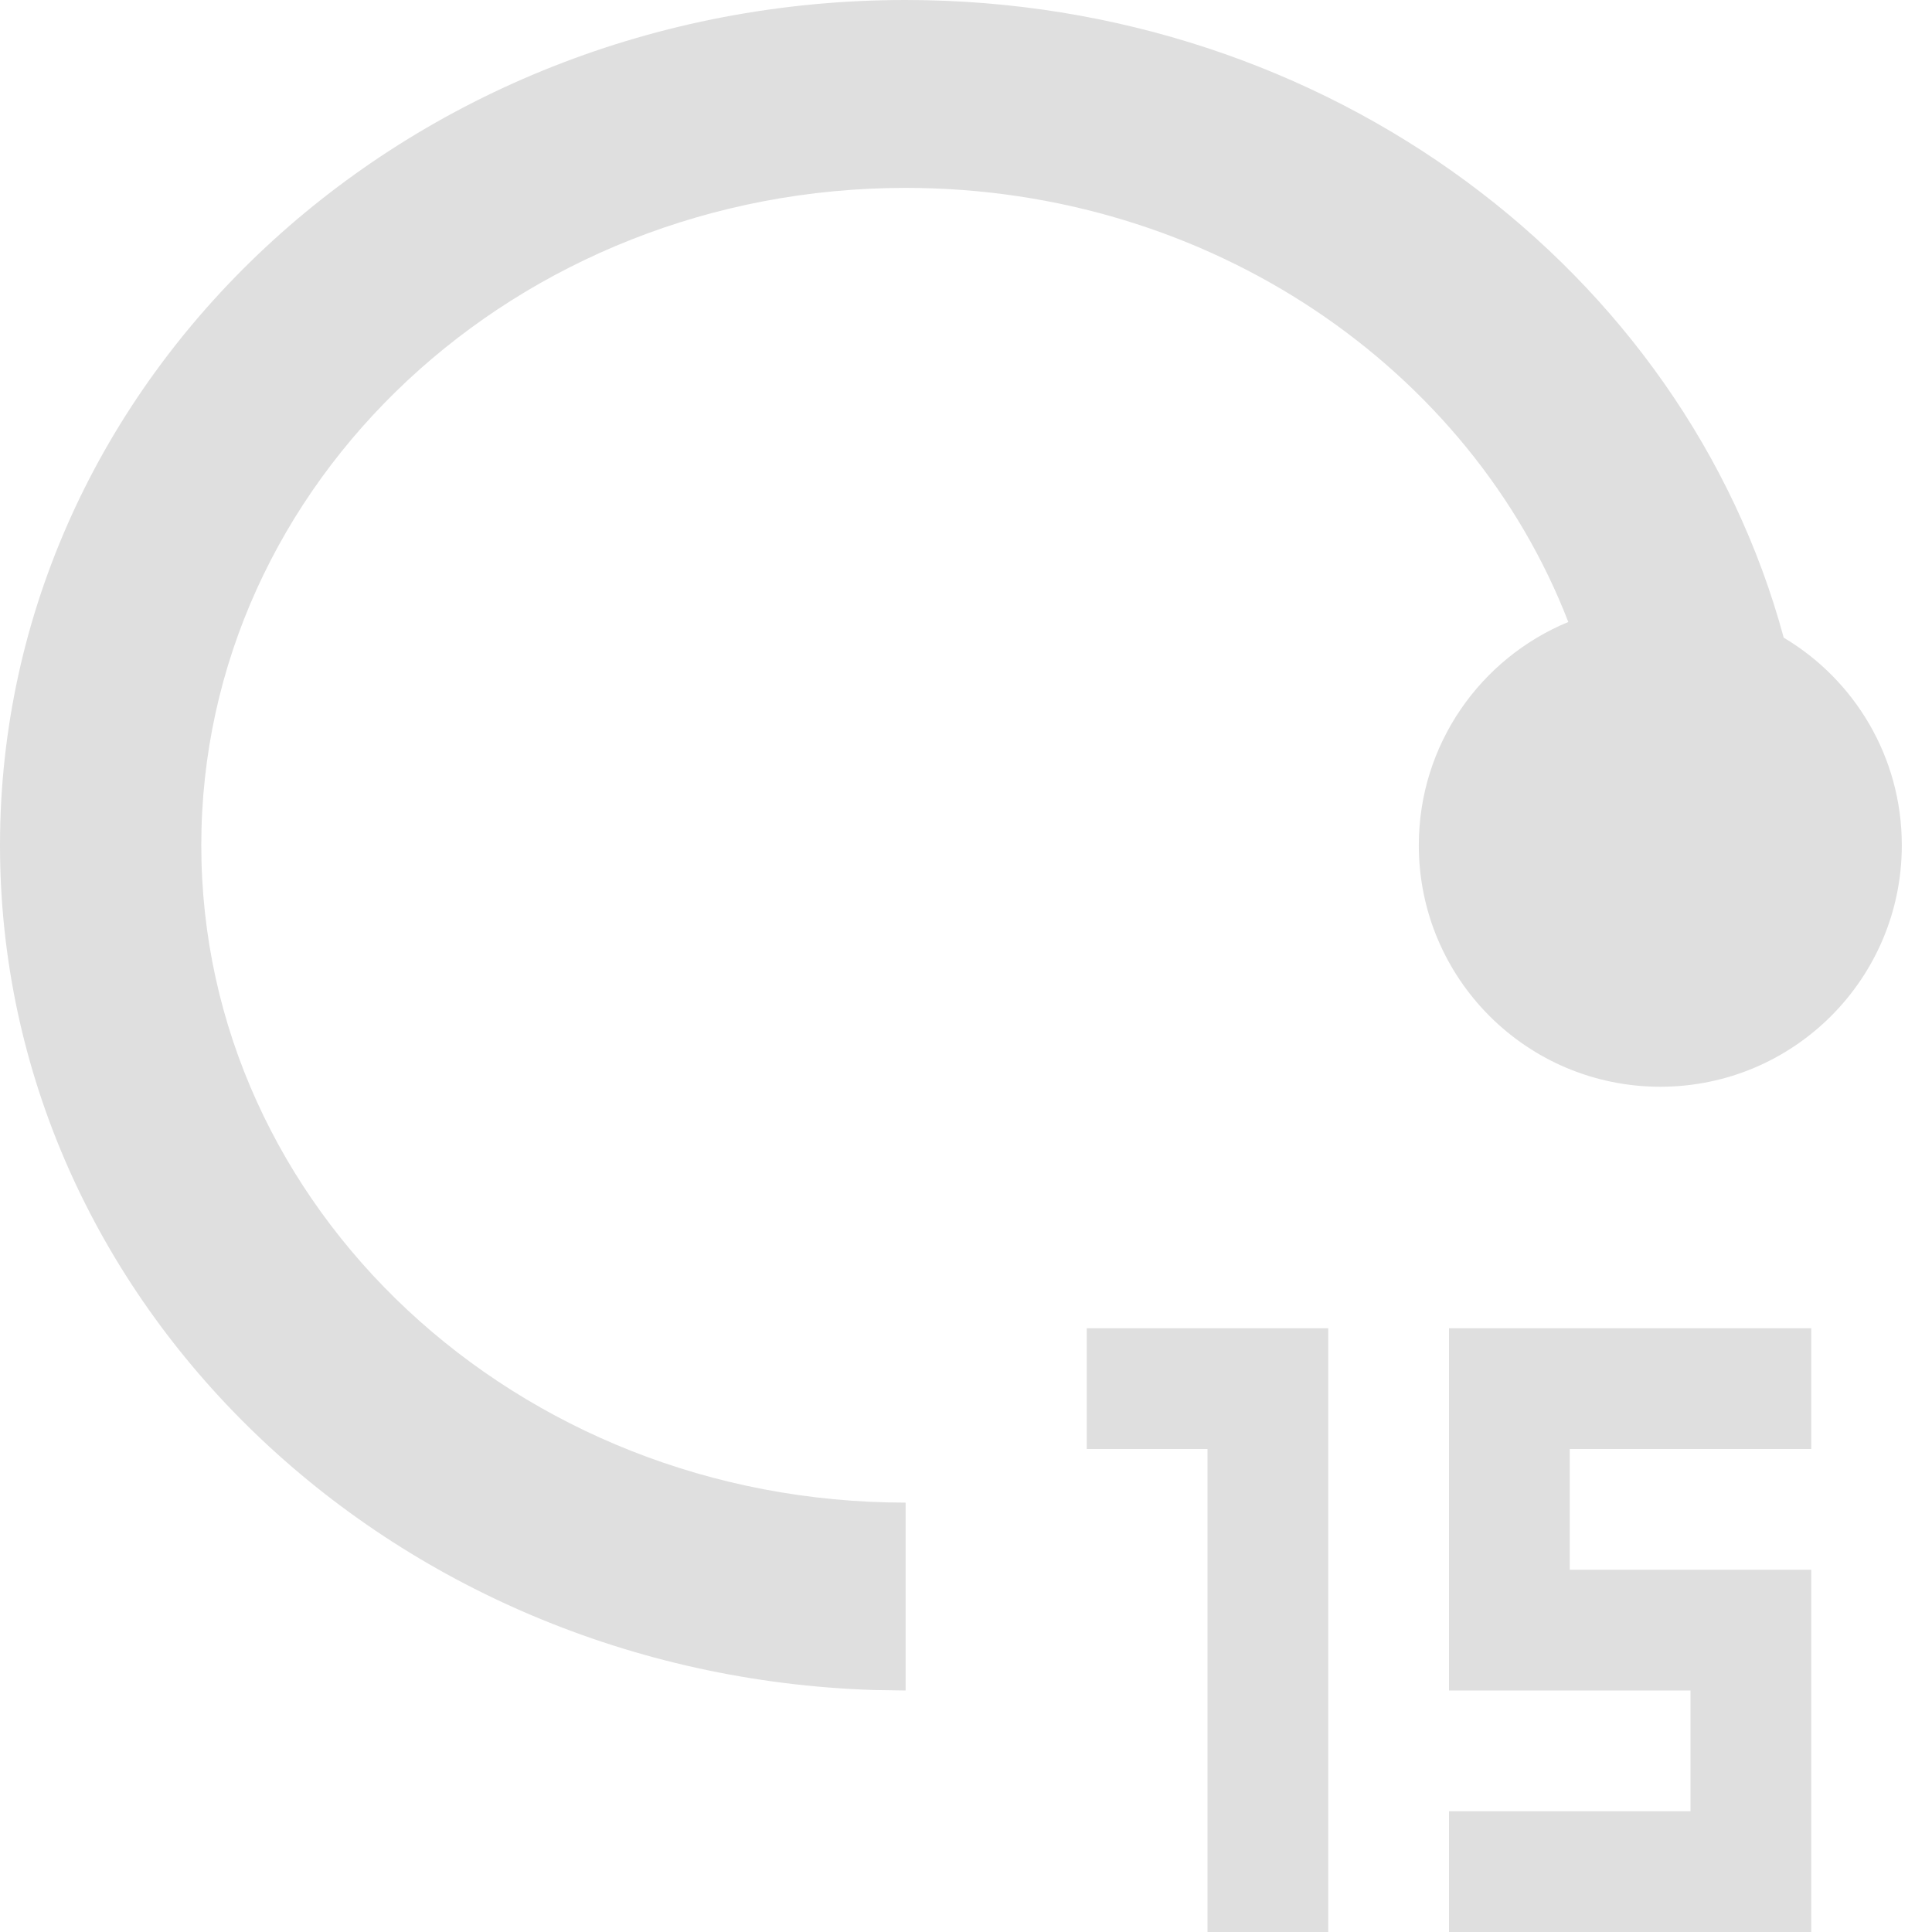
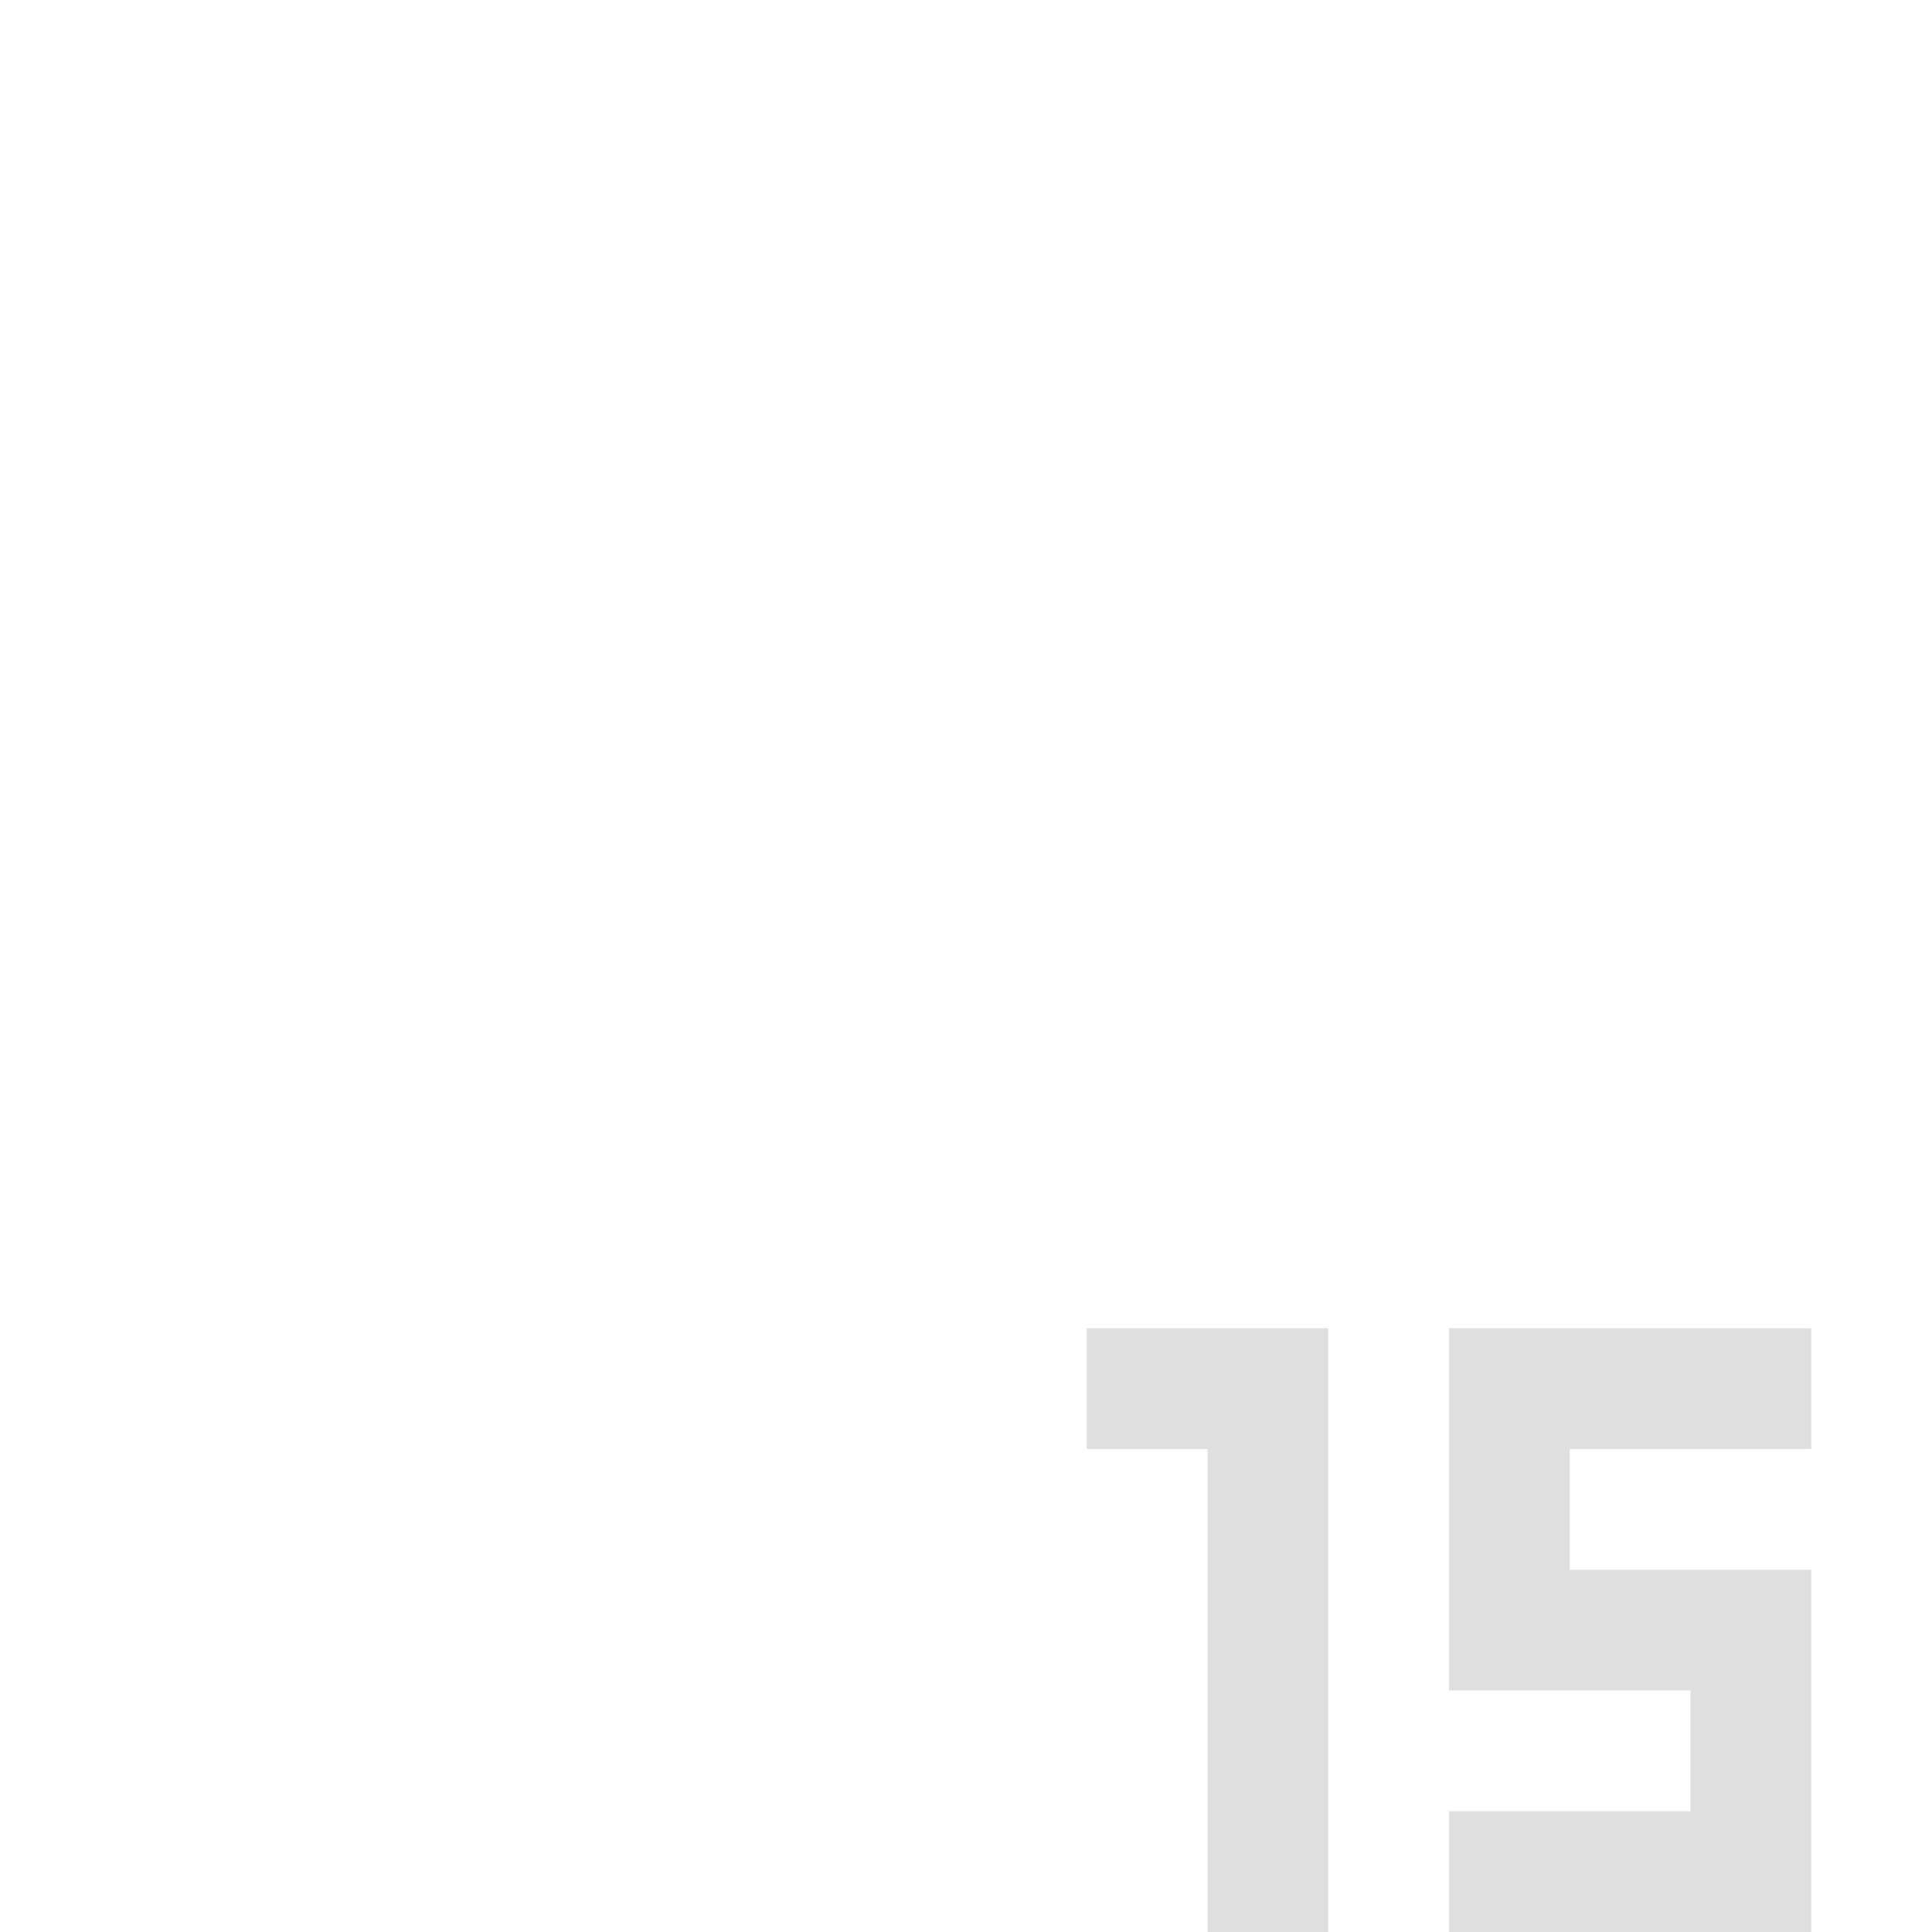
<svg xmlns="http://www.w3.org/2000/svg" width="16px" height="16px" viewBox="0 0 16 16" version="1.1">
  <title>PLAYER/Botones/Forward 15sec</title>
  <defs>
    <filter color-interpolation-filters="auto" id="filter-1">
      <feColorMatrix in="SourceGraphic" type="matrix" values="0 0 0 0 0.875 0 0 0 0 0.875 0 0 0 0 0.875 0 0 0 1 0" />
    </filter>
  </defs>
  <g id="ASSETS" stroke="none" stroke-width="1" fill="none" fill-rule="evenodd">
    <g id="PLAYERS/PAUSE-PLAYER-DESPLEGADO-PC" transform="translate(-641, -143)">
      <g id="PLAYER" transform="translate(30, 55)">
        <g id="NAVEGACION-PLAYER" transform="translate(435, 72)">
          <g id="Group-3" transform="translate(176, 16)">
-             <path d="M8.25,0 C12.392,0 15.75,3.134 15.75,7 C15.75,10.784 12.534,13.866 8.513,13.996 L8.25,14 L8.25,12.444 C11.472,12.444 14.083,10.007 14.083,7 C14.083,3.993 11.472,1.556 8.25,1.556 C5.724,1.556 3.573,3.054 2.762,5.151 C3.489,5.451 4,6.166 4,7 C4,8.105 3.105,9 2,9 C0.895,9 0,8.105 0,7 C0,6.269 0.392,5.629 0.978,5.281 C1.799,2.246 4.743,0 8.25,0 Z" id="Combined-Shape" fill="#DFDFDF" transform="translate(7.875, 7) scale(-1, 1) translate(-7.875, -7) " />
            <g filter="url(#filter-1)" id="Group-Copy">
              <g transform="translate(9, 11)">
                <path d="M3,5 L3,4 L5,4 L5,3 L3,3 L3,0 L6,0 L6,1 L4,1 L4,2 L6,2 L6,5 L3,5 Z" id="Combined-Shape" fill="#DFDFDF" />
                <path d="M2,5 L1,5 L1,1 L0,1 L0,0 L2,0 L2,5 Z" id="Combined-Shape" fill="#DFDFDF" />
              </g>
            </g>
          </g>
        </g>
      </g>
    </g>
  </g>
</svg>